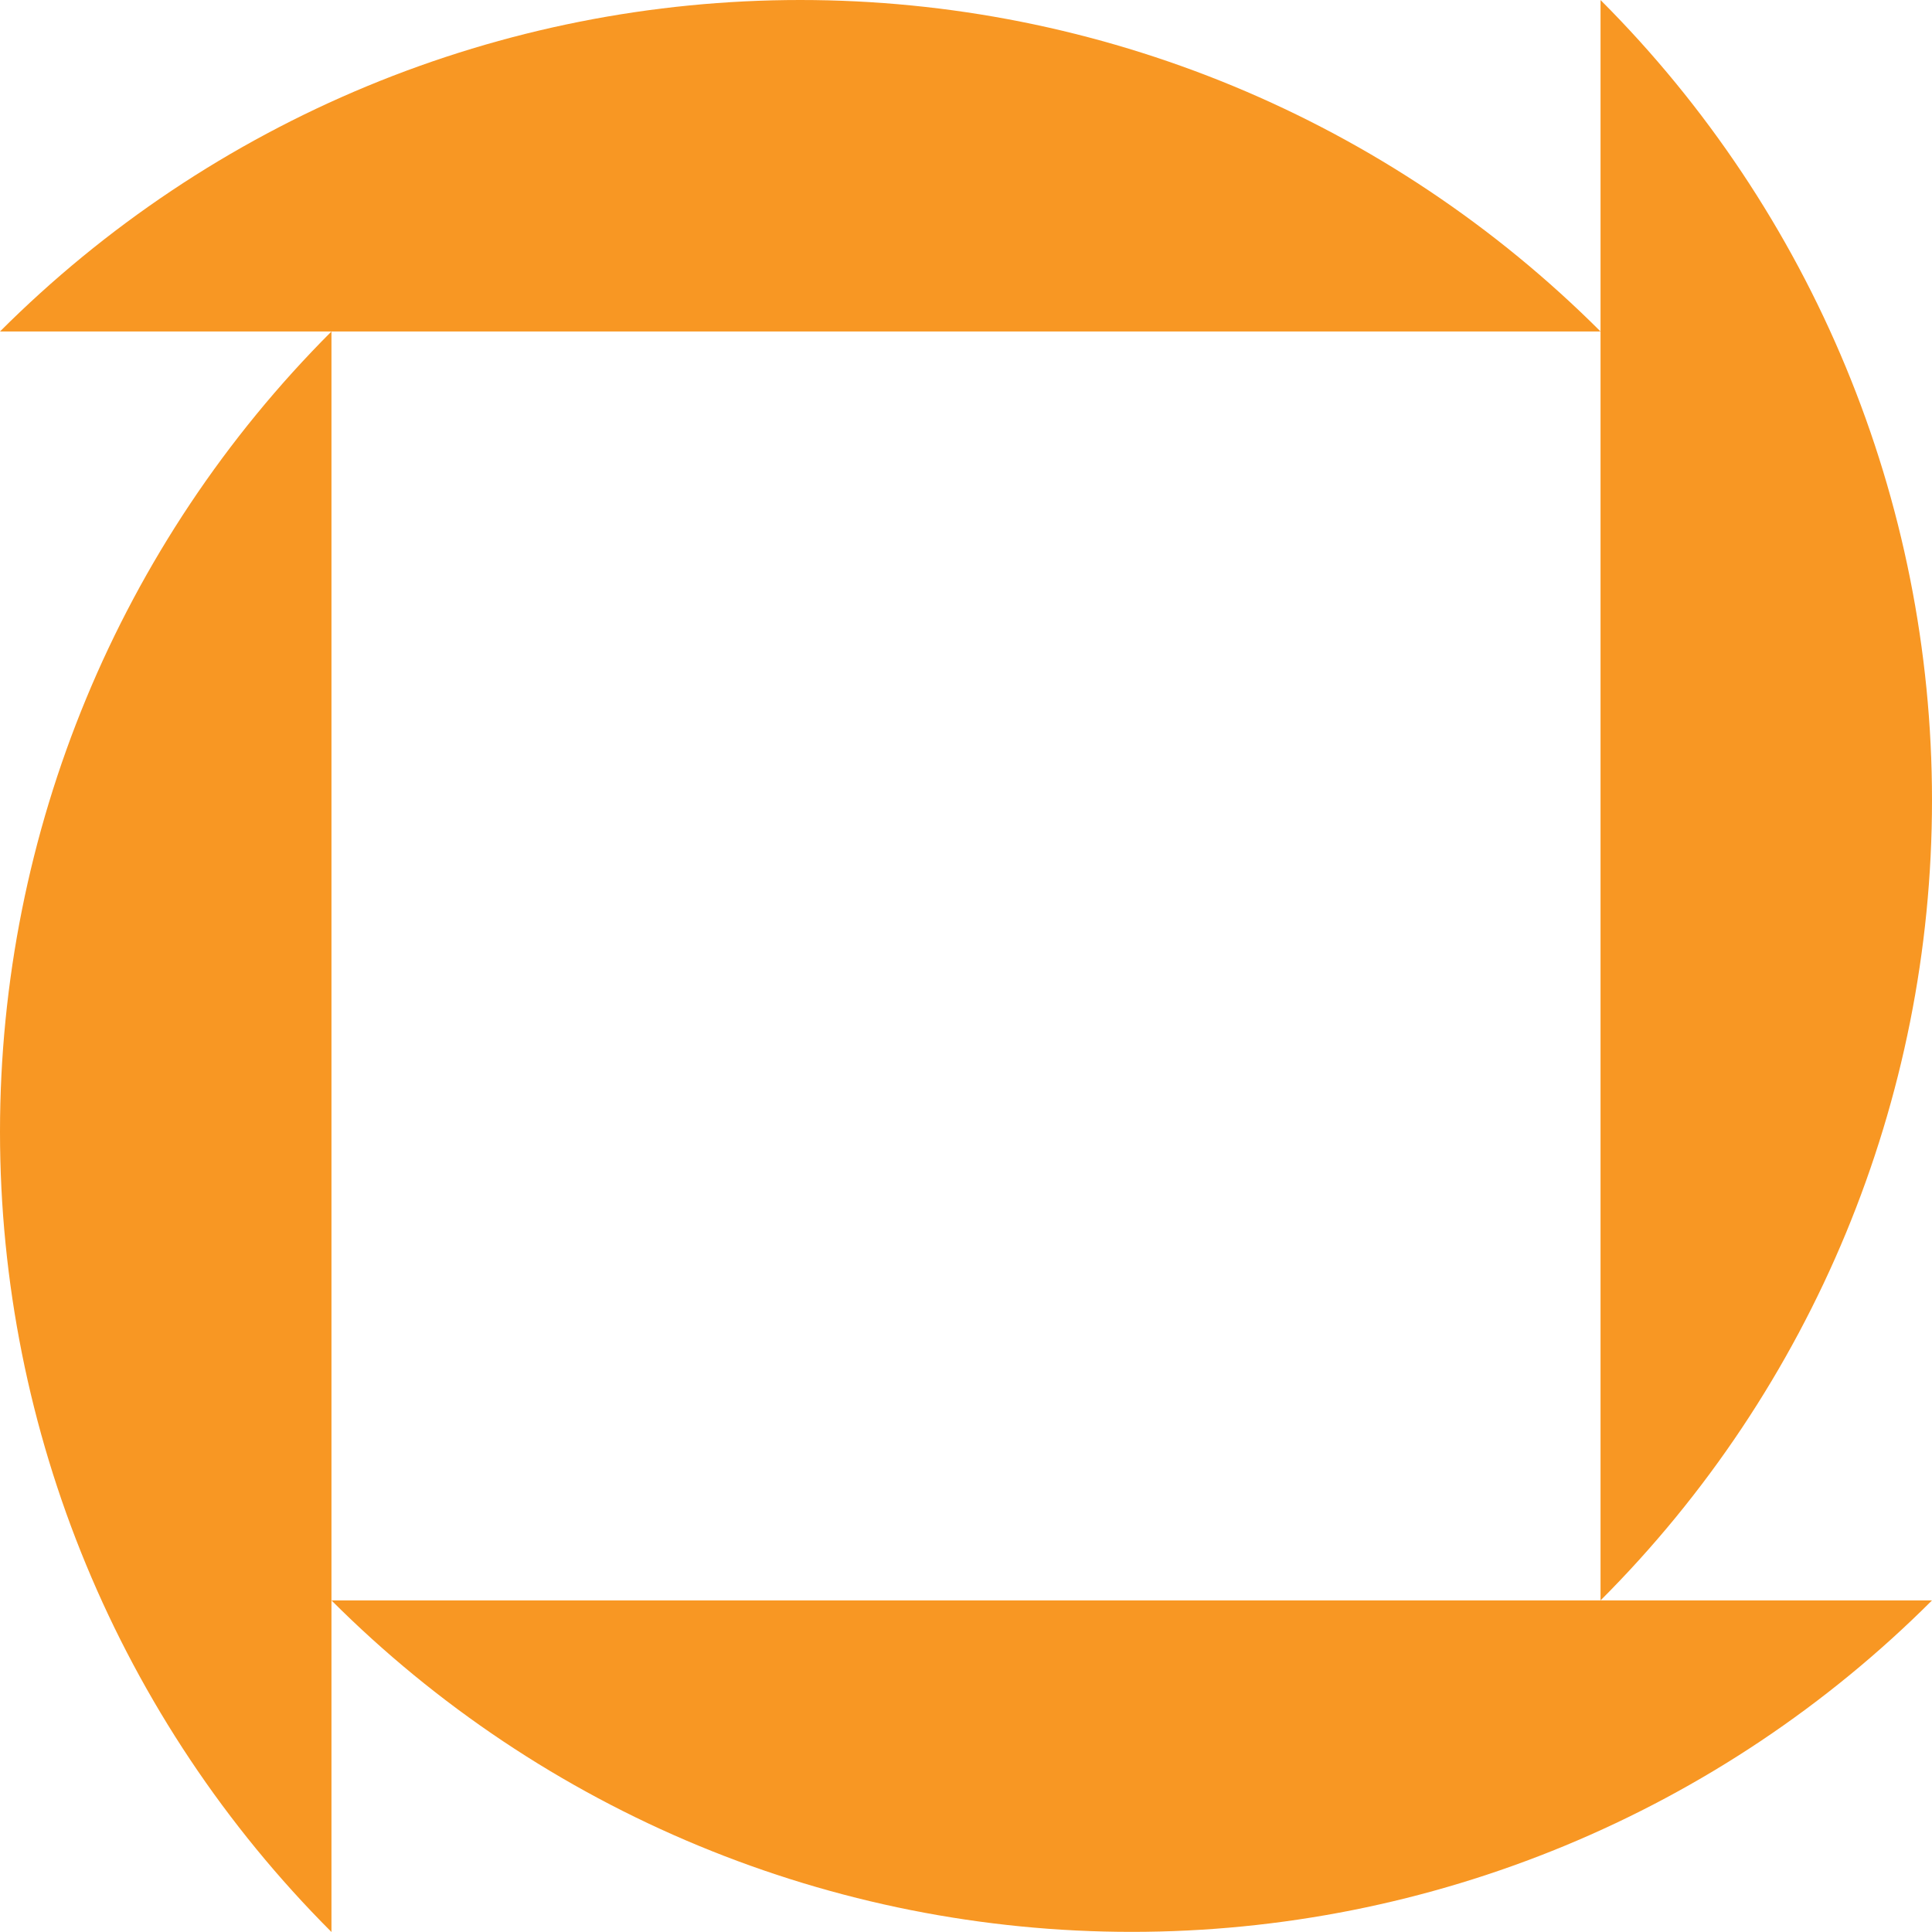
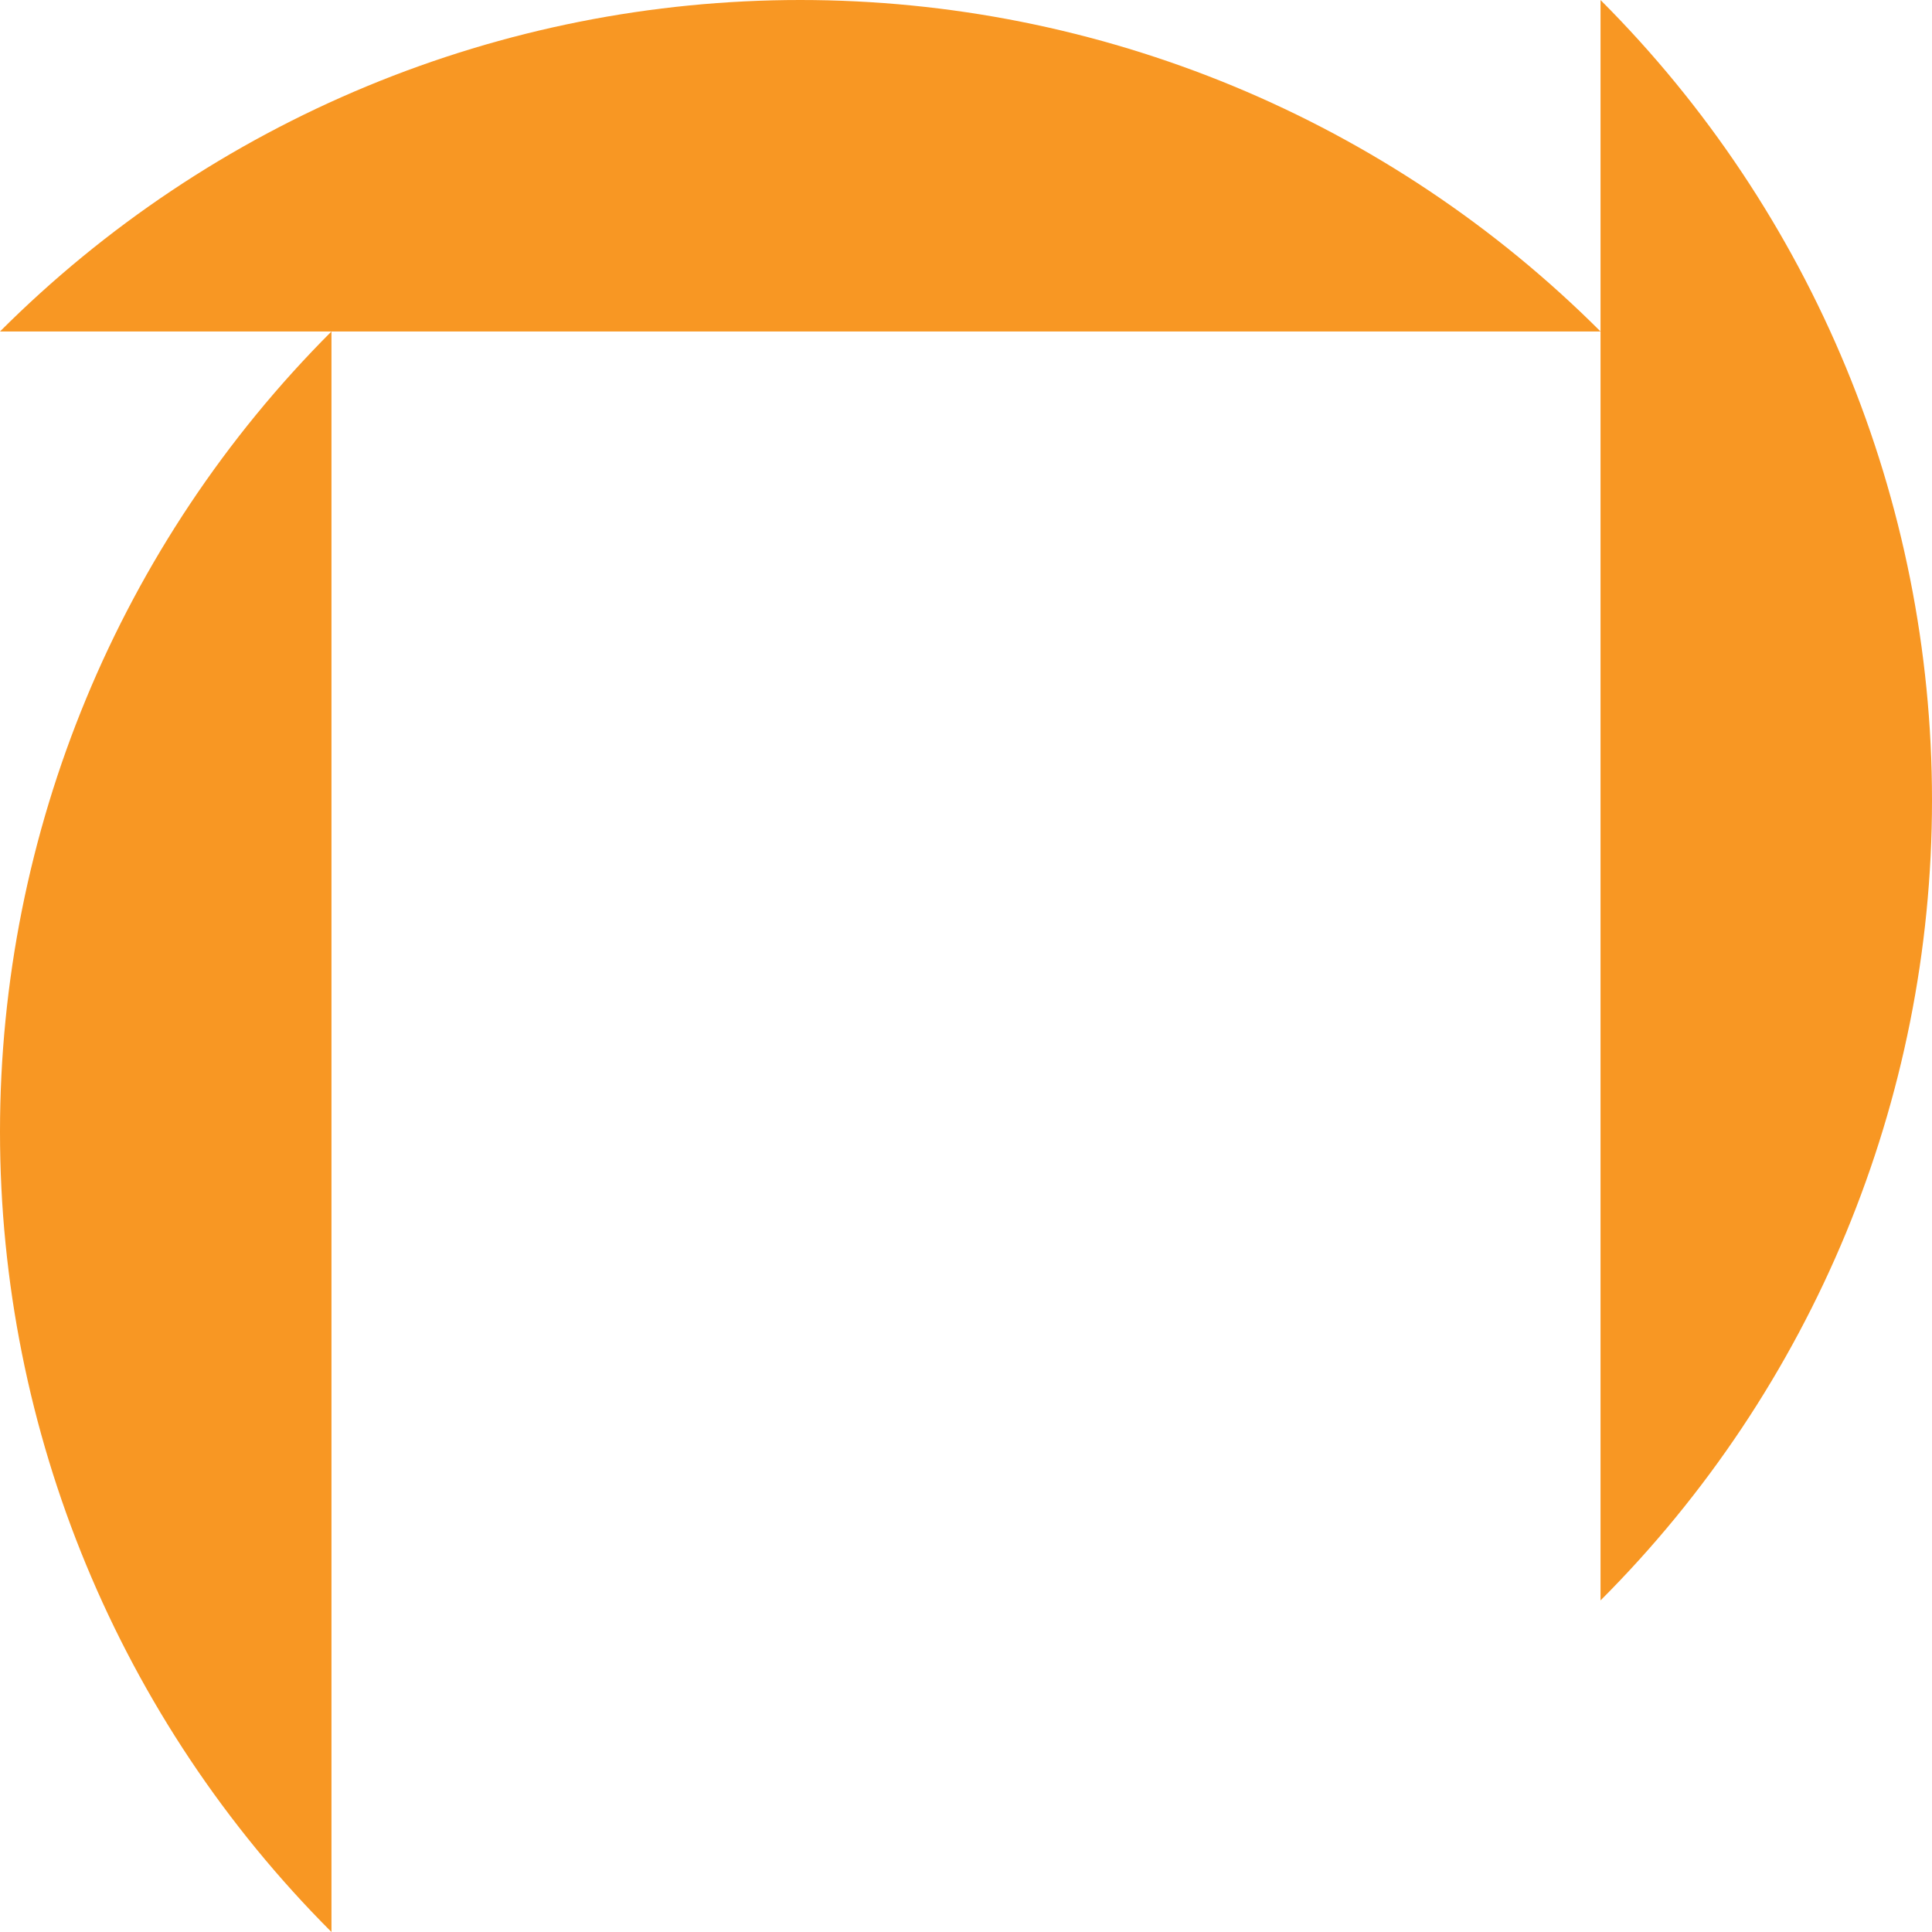
<svg xmlns="http://www.w3.org/2000/svg" width="60" height="60" viewBox="0 0 60 60" fill="none">
  <path d="M10.294 10.294H0C3.264 7.031 7.138 4.442 11.403 2.675C15.667 0.909 20.238 0 24.853 0C29.469 0 34.039 0.909 38.304 2.675C42.568 4.442 46.443 7.031 49.706 10.294H10.294Z" fill="#F89723" />
  <path d="M10.294 49.702V10.294C3.703 16.886 0 25.826 0 35.147C0 44.469 3.703 53.408 10.294 60V49.702Z" fill="#F89723" />
  <path d="M49.706 49.702V10.294V0.001C56.297 6.592 60 15.531 60 24.852C60 34.172 56.297 43.111 49.706 49.702Z" fill="#F89723" />
-   <path d="M49.706 49.702H10.294C13.558 52.966 17.432 55.555 21.697 57.321C25.961 59.087 30.531 59.996 35.147 59.996C39.763 59.996 44.333 59.087 48.597 57.321C52.862 55.555 56.736 52.966 60 49.702H49.706Z" fill="#F89723" />
</svg>